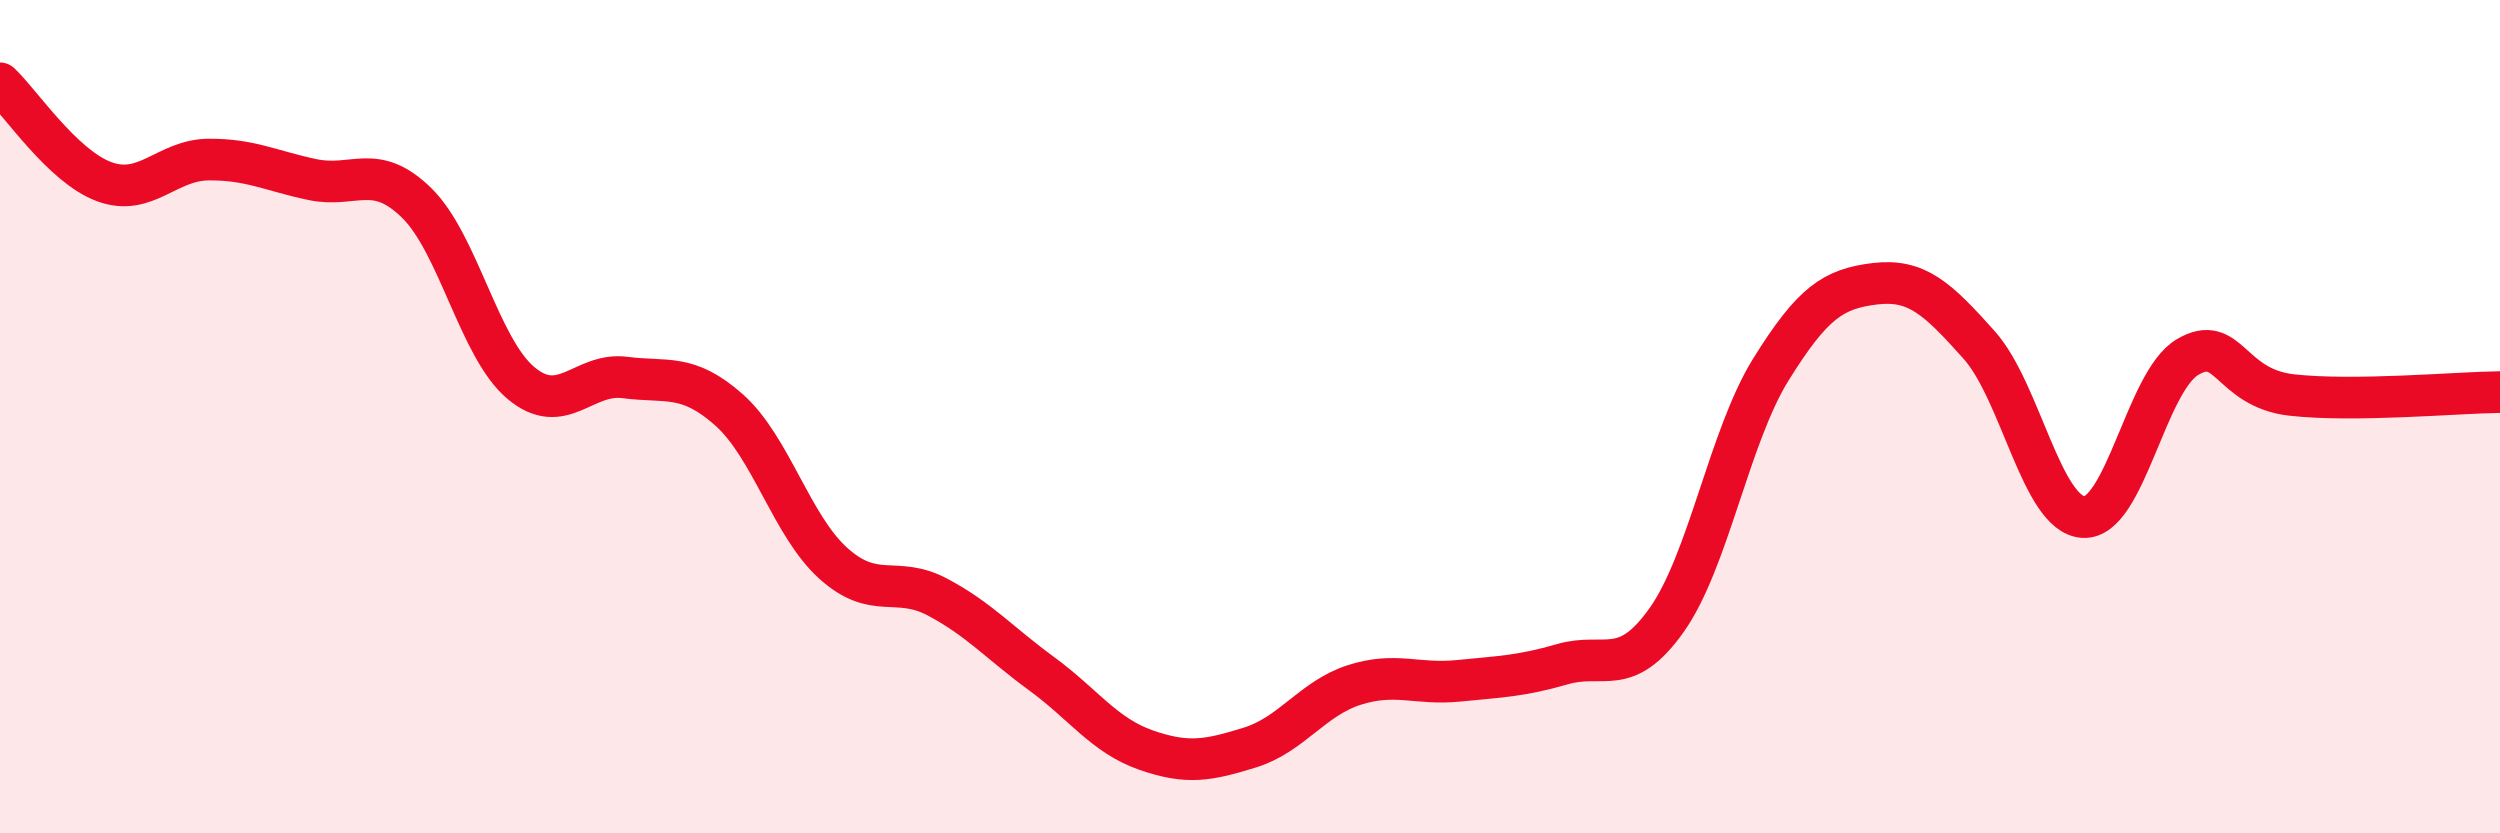
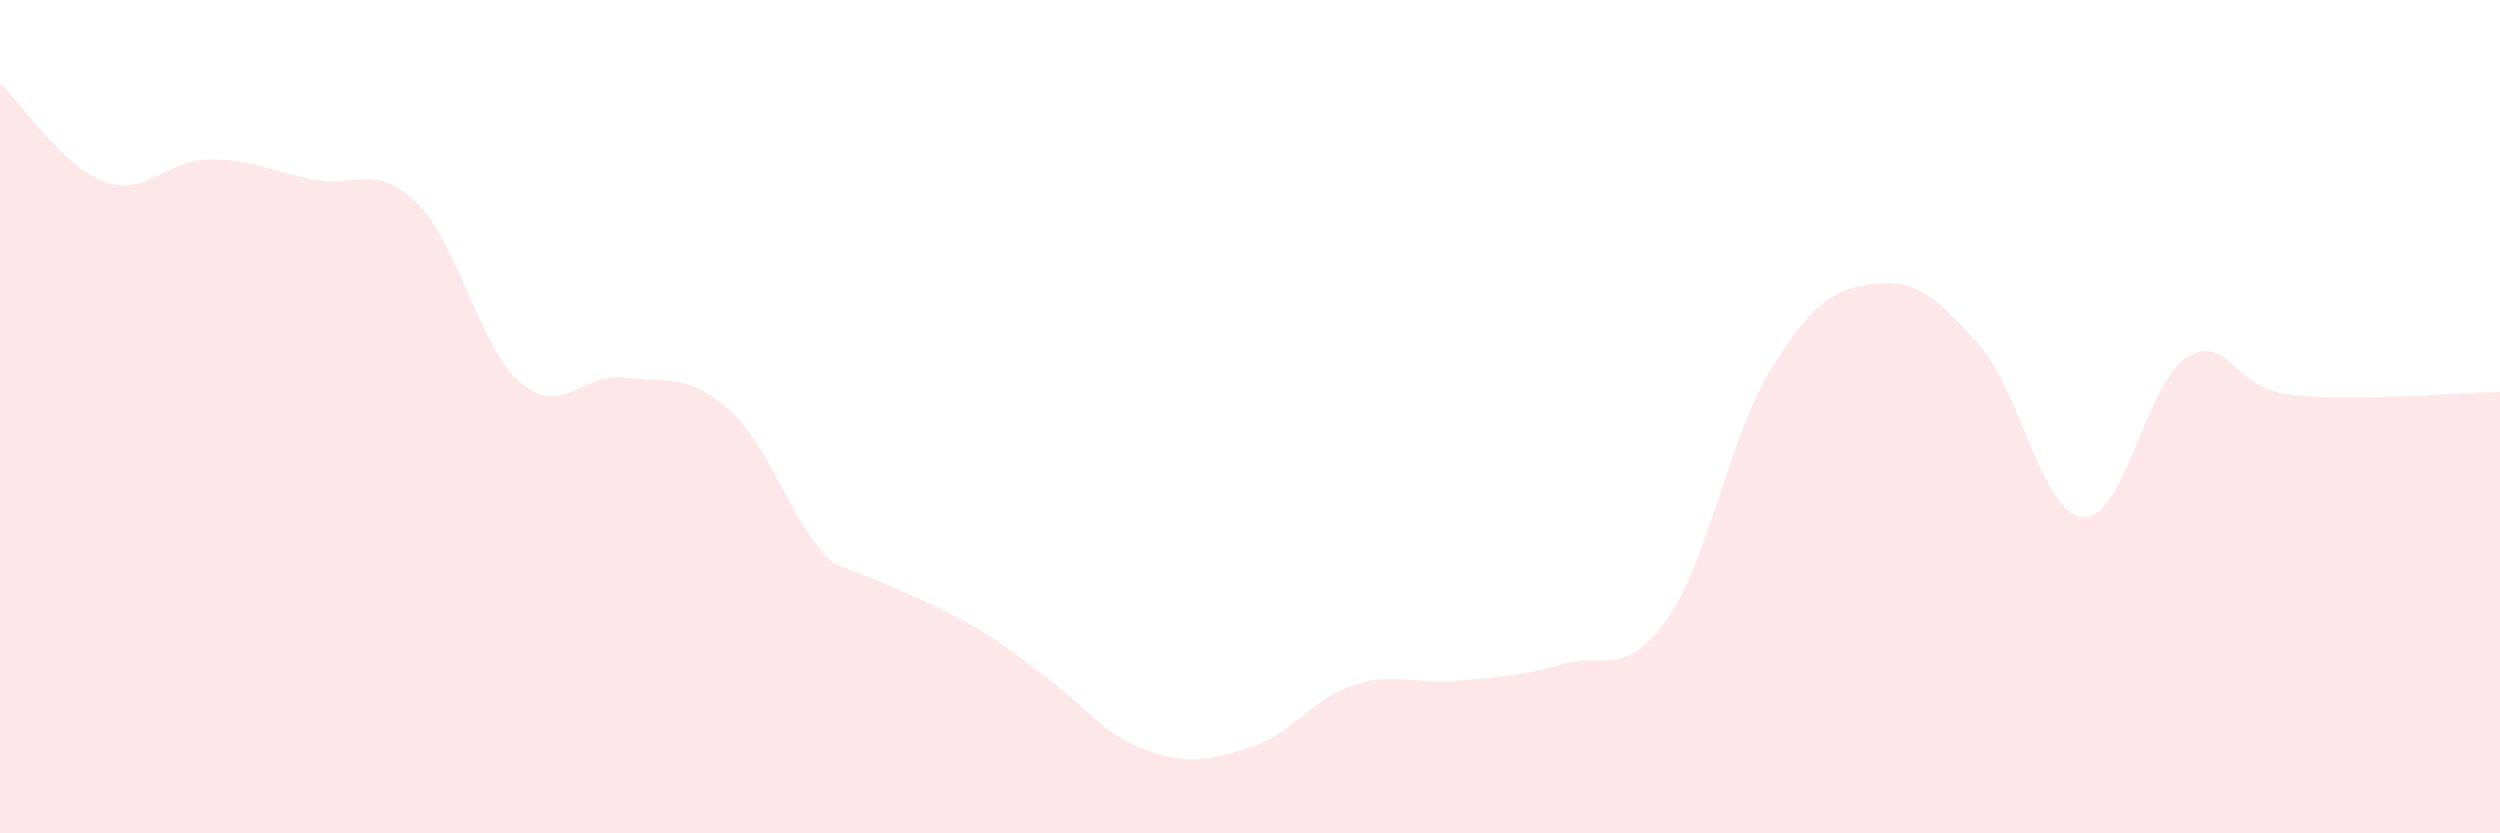
<svg xmlns="http://www.w3.org/2000/svg" width="60" height="20" viewBox="0 0 60 20">
-   <path d="M 0,2 C 0.5,2.47 1.5,3.99 2.5,4.36 C 3.5,4.73 4,3.84 5,3.83 C 6,3.82 6.5,4.1 7.5,4.31 C 8.5,4.52 9,3.89 10,4.87 C 11,5.85 11.5,8.35 12.5,9.19 C 13.5,10.03 14,8.93 15,9.06 C 16,9.19 16.5,8.95 17.5,9.84 C 18.5,10.73 19,12.62 20,13.52 C 21,14.42 21.5,13.8 22.5,14.33 C 23.5,14.86 24,15.44 25,16.17 C 26,16.9 26.5,17.65 27.5,18 C 28.5,18.35 29,18.25 30,17.94 C 31,17.63 31.5,16.76 32.5,16.44 C 33.5,16.12 34,16.44 35,16.34 C 36,16.24 36.5,16.23 37.5,15.94 C 38.5,15.65 39,16.29 40,14.88 C 41,13.47 41.5,10.48 42.5,8.87 C 43.5,7.26 44,6.93 45,6.81 C 46,6.69 46.5,7.16 47.5,8.28 C 48.5,9.4 49,12.35 50,12.41 C 51,12.47 51.5,9.16 52.5,8.57 C 53.5,7.98 53.5,9.31 55,9.48 C 56.5,9.65 59,9.42 60,9.41L60 20L0 20Z" fill="#EB0A25" opacity="0.1" stroke-linecap="round" stroke-linejoin="round" />
-   <path d="M 0,2 C 0.5,2.47 1.5,3.99 2.5,4.36 C 3.5,4.73 4,3.84 5,3.83 C 6,3.82 6.5,4.1 7.5,4.31 C 8.5,4.52 9,3.89 10,4.87 C 11,5.85 11.5,8.35 12.5,9.19 C 13.5,10.03 14,8.93 15,9.06 C 16,9.19 16.5,8.95 17.5,9.84 C 18.5,10.73 19,12.62 20,13.52 C 21,14.42 21.5,13.8 22.5,14.33 C 23.5,14.86 24,15.44 25,16.17 C 26,16.9 26.5,17.65 27.5,18 C 28.5,18.35 29,18.25 30,17.94 C 31,17.63 31.5,16.76 32.5,16.44 C 33.5,16.12 34,16.44 35,16.34 C 36,16.24 36.5,16.23 37.5,15.94 C 38.5,15.65 39,16.29 40,14.88 C 41,13.47 41.5,10.48 42.5,8.87 C 43.5,7.26 44,6.93 45,6.81 C 46,6.69 46.5,7.16 47.5,8.28 C 48.5,9.4 49,12.35 50,12.41 C 51,12.47 51.5,9.16 52.5,8.57 C 53.5,7.98 53.5,9.31 55,9.48 C 56.5,9.65 59,9.42 60,9.41" stroke="#EB0A25" stroke-width="1" fill="none" stroke-linecap="round" stroke-linejoin="round" />
+   <path d="M 0,2 C 0.5,2.47 1.5,3.99 2.5,4.36 C 3.5,4.73 4,3.84 5,3.83 C 6,3.82 6.5,4.1 7.5,4.31 C 8.5,4.52 9,3.89 10,4.87 C 11,5.85 11.5,8.35 12.5,9.19 C 13.5,10.03 14,8.93 15,9.06 C 16,9.19 16.5,8.95 17.5,9.84 C 18.5,10.73 19,12.62 20,13.52 C 23.5,14.86 24,15.44 25,16.17 C 26,16.9 26.5,17.65 27.5,18 C 28.5,18.35 29,18.25 30,17.94 C 31,17.63 31.5,16.76 32.5,16.44 C 33.5,16.12 34,16.44 35,16.34 C 36,16.24 36.5,16.23 37.5,15.94 C 38.5,15.65 39,16.29 40,14.88 C 41,13.47 41.5,10.48 42.5,8.87 C 43.5,7.26 44,6.93 45,6.81 C 46,6.69 46.5,7.16 47.5,8.28 C 48.5,9.4 49,12.35 50,12.41 C 51,12.47 51.5,9.16 52.5,8.57 C 53.5,7.98 53.5,9.31 55,9.48 C 56.5,9.65 59,9.42 60,9.41L60 20L0 20Z" fill="#EB0A25" opacity="0.1" stroke-linecap="round" stroke-linejoin="round" />
</svg>